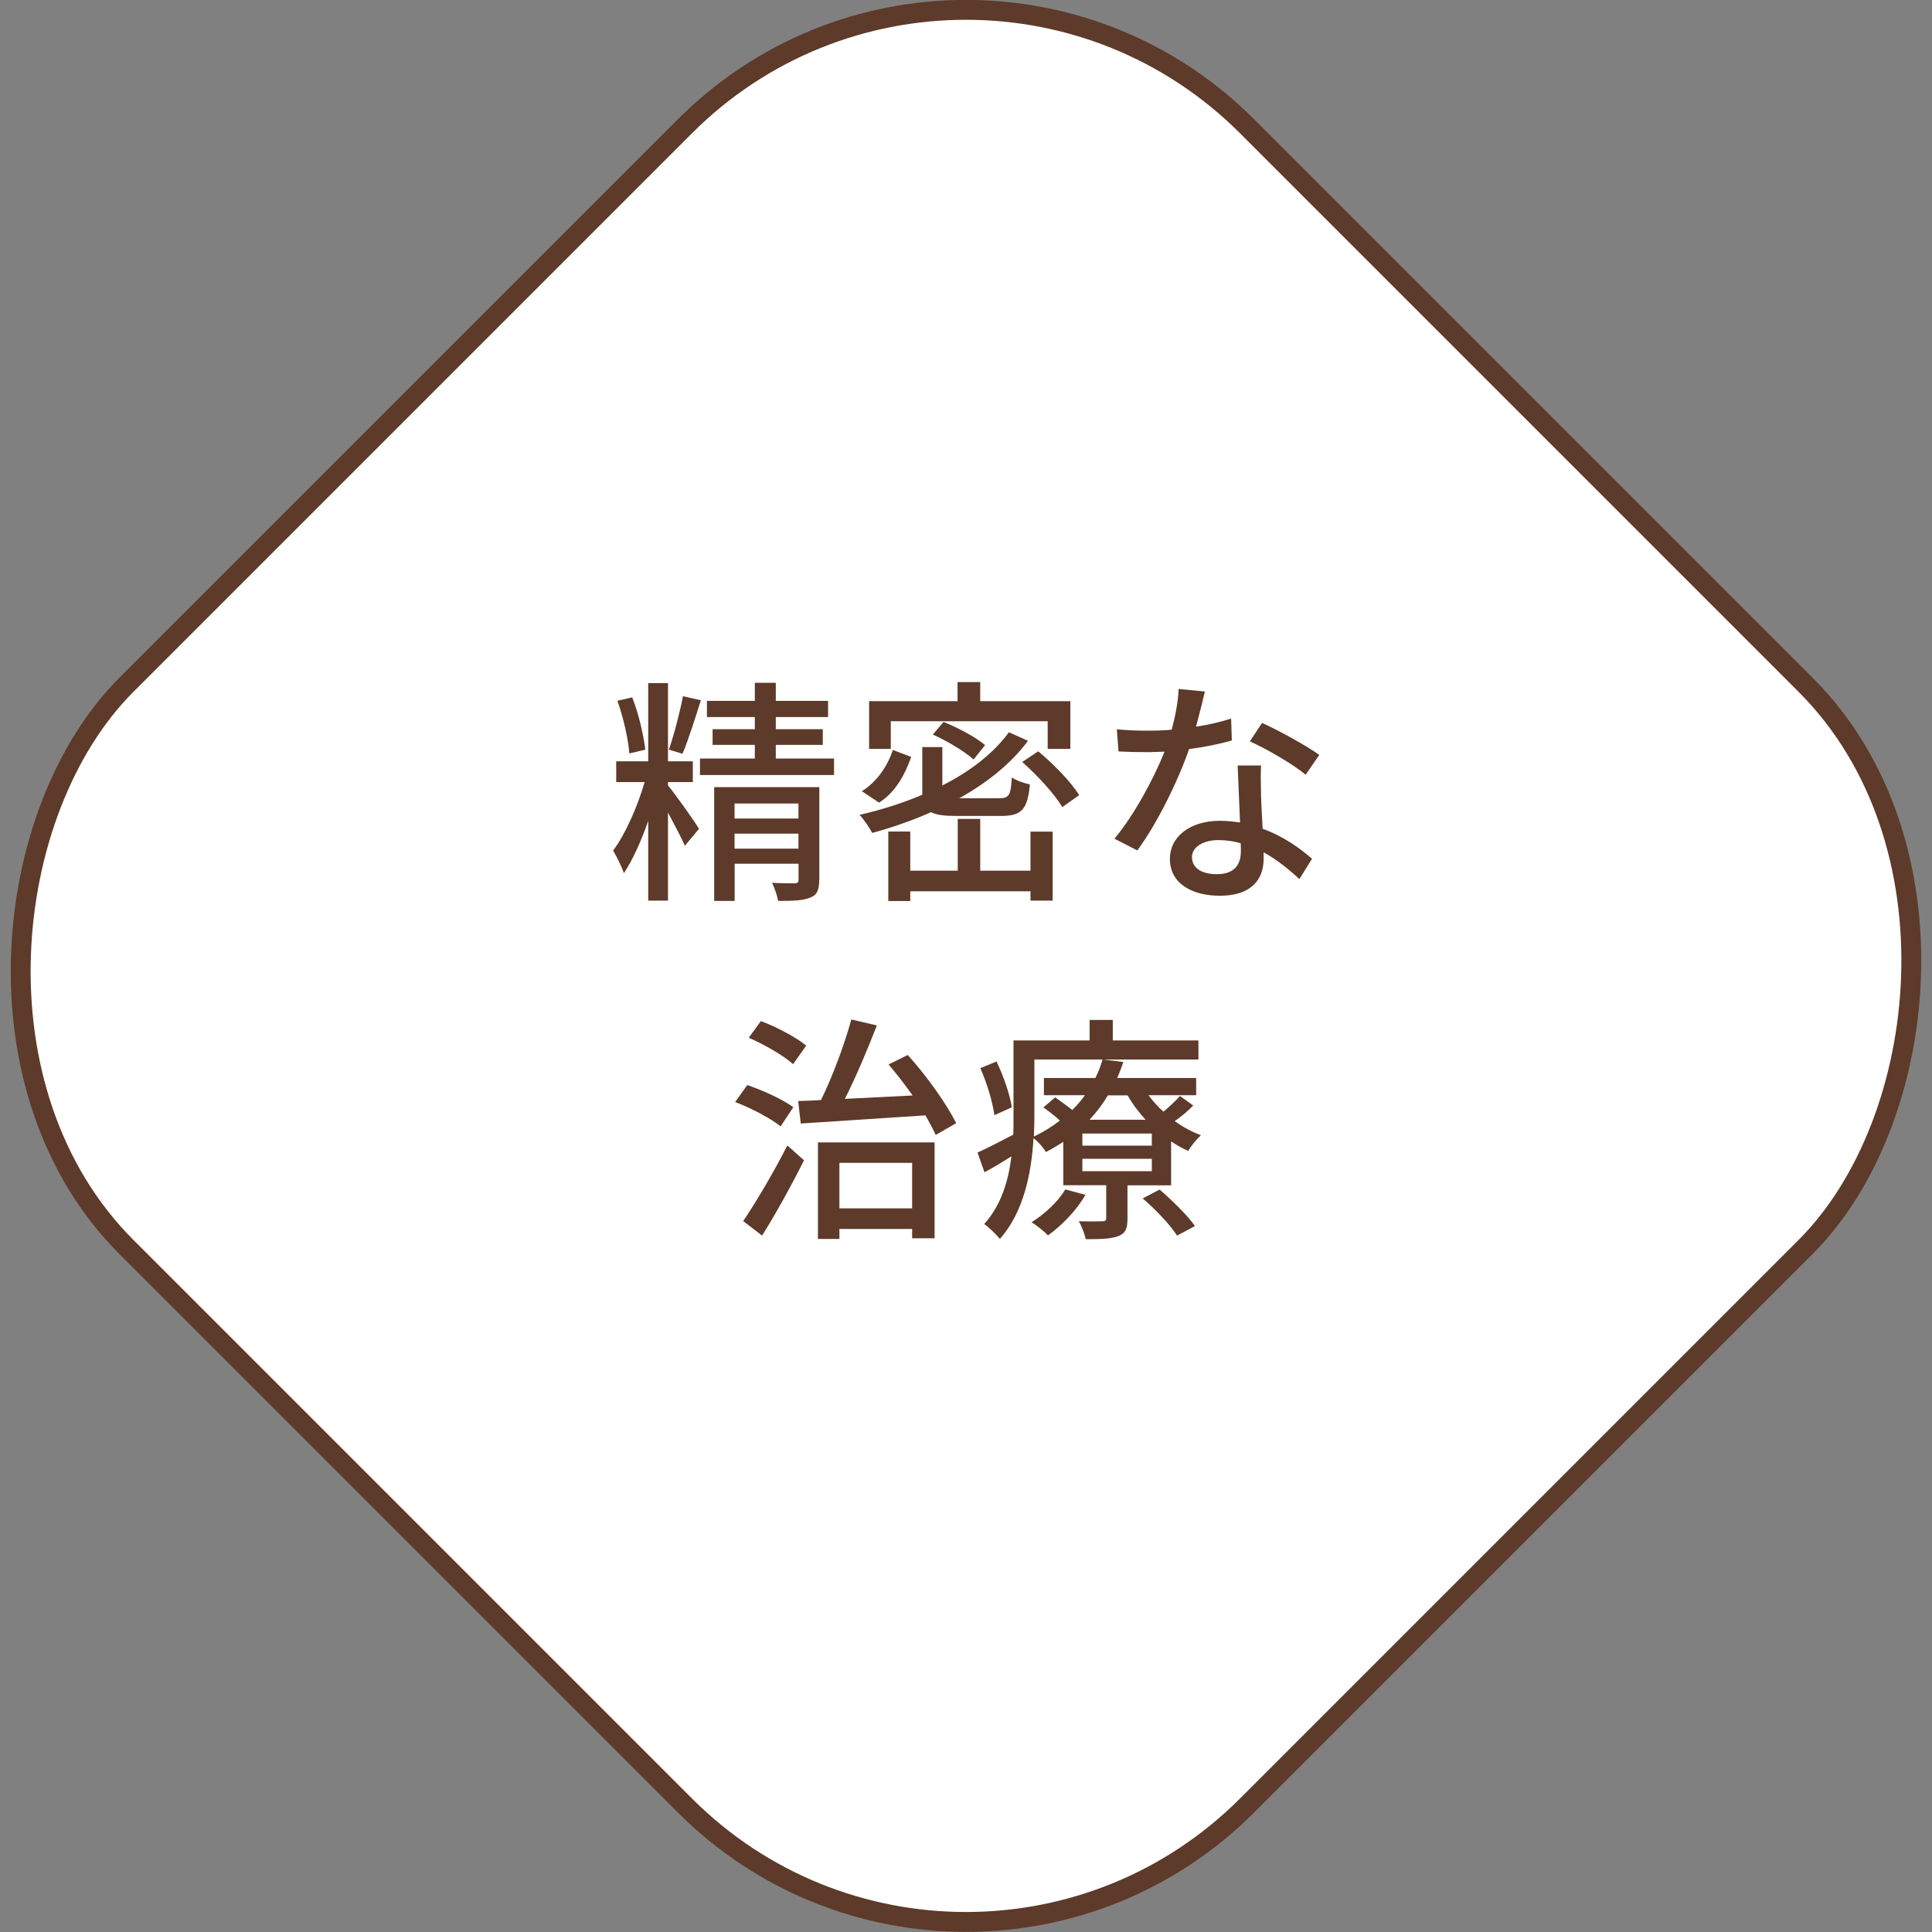
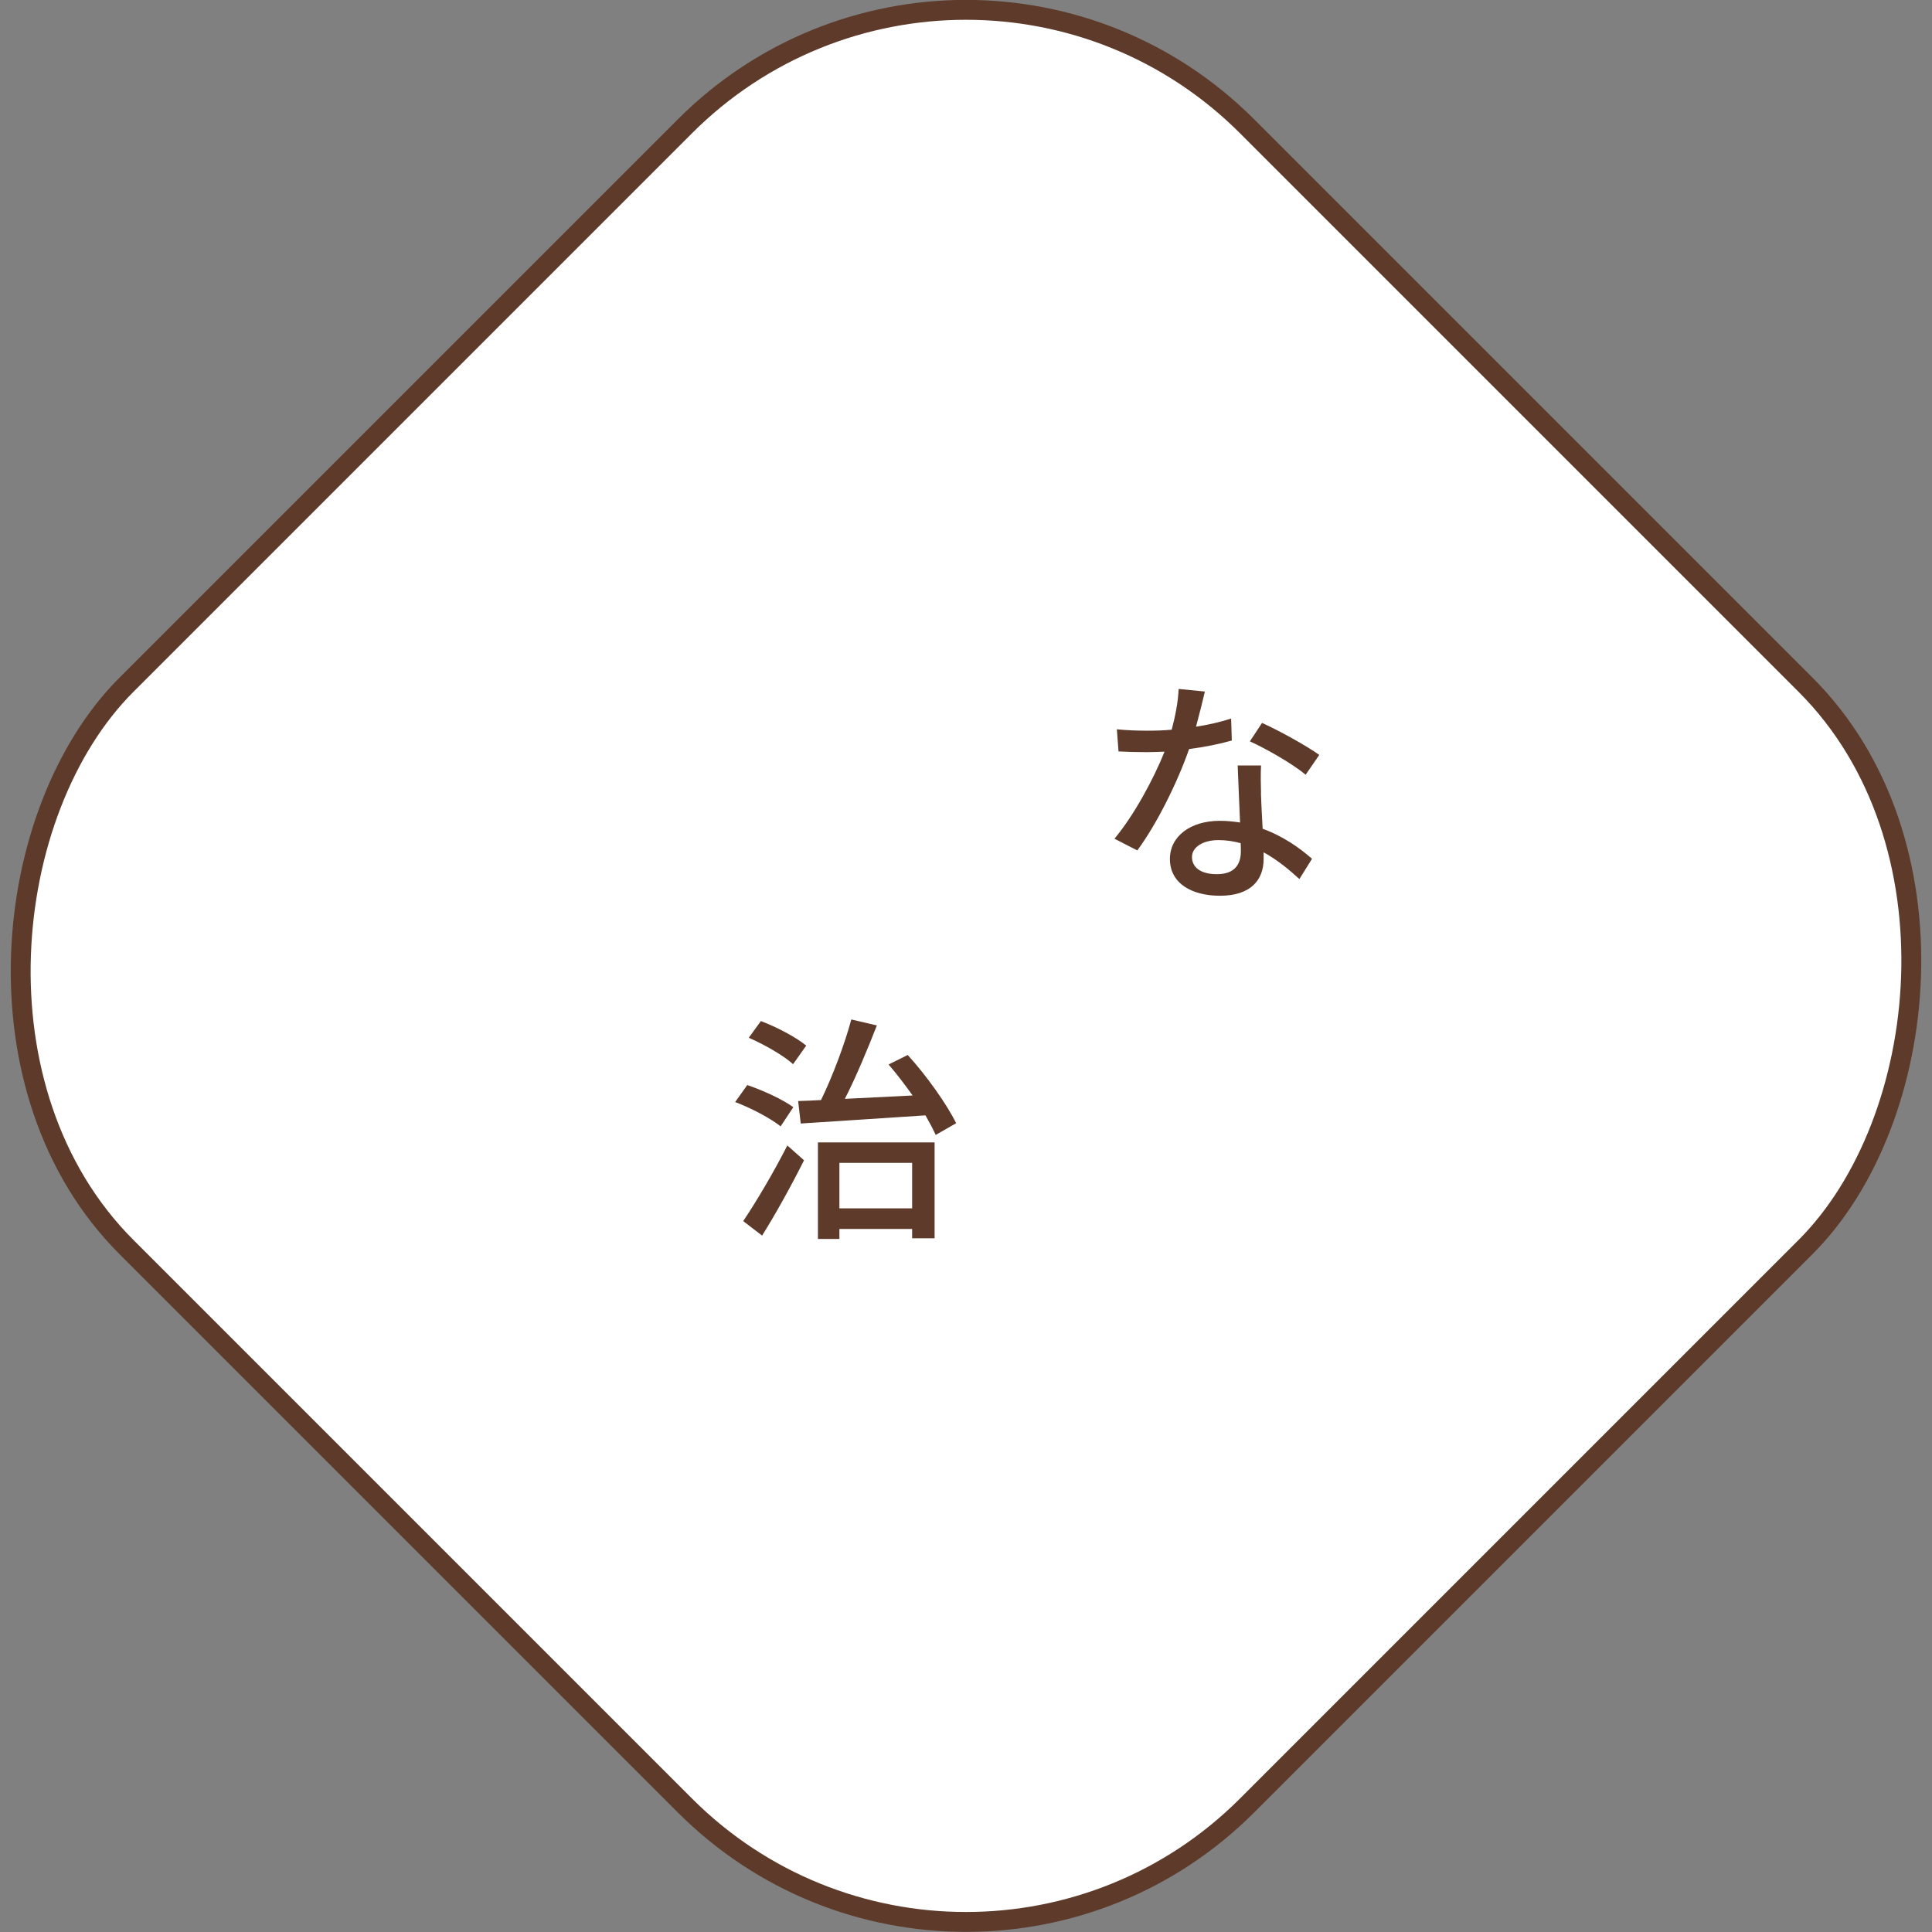
<svg xmlns="http://www.w3.org/2000/svg" id="_レイヤー_2" data-name="レイヤー_2" width="68.59mm" height="68.59mm" viewBox="0 0 194.42 194.42">
  <rect x="0" y="0" width="194.42" height="194.42" fill="#808080" stroke="none" />
  <defs>
    <style>
      .cls-1 {
        fill: #fff;
        stroke: #5d3a29;
        stroke-miterlimit: 10;
        stroke-width: 2px;
      }

      .cls-2 {
        fill: #5d3a29;
      }
    </style>
  </defs>
  <g id="_レイヤー_1-2" data-name="レイヤー_1">
    <rect class="cls-1" x="17.46" y="17.46" width="159.49" height="159.49" rx="40" ry="40" transform="translate(97.21 -40.27) rotate(45)" />
    <g>
-       <path class="cls-2" d="M67.22,79.04c.58.67,2.69,3.62,3.12,4.37l-1.42,1.7c-.34-.79-1.06-2.14-1.7-3.34v8.86h-1.99v-8.02c-.7,2.02-1.58,3.96-2.45,5.26-.22-.67-.72-1.66-1.08-2.28,1.22-1.61,2.47-4.46,3.17-6.89h-2.86v-2.09h3.22v-7.87h1.99v7.87h2.5v2.09h-2.5v.34ZM63.33,75.82c-.1-1.42-.6-3.62-1.2-5.3l1.49-.34c.65,1.63,1.15,3.82,1.32,5.26l-1.61.38ZM70.53,70.47c-.58,1.82-1.27,4.03-1.85,5.38l-1.37-.41c.5-1.42,1.1-3.74,1.42-5.38l1.8.41ZM83.93,76.33v1.66h-13.49v-1.66h5.52v-1.37h-4.25v-1.58h4.25v-1.22h-4.82v-1.63h4.82v-1.82h2.11v1.82h5.26v1.63h-5.26v1.22h4.73v1.58h-4.73v1.37h5.86ZM82.44,88.52c0,.98-.19,1.54-.89,1.8-.72.31-1.78.34-3.24.34-.1-.53-.36-1.32-.62-1.82.98.05,1.99.05,2.26.05.31,0,.41-.1.41-.36v-1.61h-6.43v3.74h-2.06v-11.45h10.58v9.31ZM73.92,80.86v1.51h6.43v-1.51h-6.43ZM80.35,85.4v-1.51h-6.43v1.51h6.43Z" />
-       <path class="cls-2" d="M96.17,82.11c-1.15,0-1.94-.1-2.47-.38-1.9.84-3.91,1.54-5.93,2.09-.24-.48-.86-1.39-1.27-1.82,2.18-.5,4.34-1.18,6.31-2.02v-4.8h2.02v3.86c2.76-1.39,5.11-3.19,6.7-5.35l1.92.86c-1.75,2.35-4.18,4.25-6.91,5.78h3.98c1.03,0,1.2-.29,1.3-2.09.46.31,1.27.58,1.82.7-.24,2.54-.84,3.17-2.9,3.17h-4.56ZM91.7,76.16c-.62,1.75-1.56,3.55-3.24,4.61l-1.73-1.15c1.54-.96,2.59-2.54,3.12-4.15l1.85.7ZM89.64,75.36h-2.18v-4.8h8.9v-1.92h2.28v1.92h9.07v4.8h-2.28v-2.78h-15.79v2.78ZM103.7,83.69h2.23v6.94h-2.23v-.94h-12.1v.98h-2.21v-6.99h2.21v3.94h4.78v-5.21h2.26v5.21h5.06v-3.94ZM97.97,76.42c-.89-.79-2.64-1.85-4.1-2.5l1.08-1.27c1.44.58,3.26,1.54,4.18,2.33l-1.15,1.44ZM104.47,75.6c1.54,1.27,3.34,3.12,4.13,4.42l-1.7,1.2c-.74-1.27-2.5-3.19-4.03-4.54l1.61-1.08Z" />
      <path class="cls-2" d="M120.36,73.13c1.22-.19,2.42-.46,3.53-.82l.07,2.21c-1.2.34-2.69.65-4.3.86-1.18,3.38-3.26,7.56-5.21,10.2l-2.3-1.18c1.97-2.35,3.96-6.05,5.04-8.76-.6.02-1.18.05-1.75.05-.91,0-1.92-.02-2.88-.07l-.17-2.23c.94.1,2.09.14,3.05.14.79,0,1.63-.02,2.47-.1.36-1.34.65-2.83.7-4.1l2.64.26c-.19.84-.53,2.18-.89,3.53ZM126.89,79.85c.02.79.1,2.18.17,3.55,2.06.74,3.74,1.94,4.97,3.02l-1.27,2.04c-.94-.86-2.16-1.9-3.6-2.69v.67c0,2.04-1.22,3.7-4.39,3.7-2.78,0-5.04-1.2-5.04-3.7,0-2.26,2.04-3.84,5.02-3.84.72,0,1.39.07,2.04.17-.07-1.9-.19-4.15-.24-5.74h2.35c-.05,1.01-.02,1.85,0,2.81ZM122.45,87.97c1.82,0,2.42-1.01,2.42-2.3,0-.21,0-.5-.02-.82-.7-.19-1.44-.31-2.23-.31-1.58,0-2.67.72-2.67,1.7,0,1.03.86,1.73,2.5,1.73ZM125.78,74.6l1.22-1.85c1.73.77,4.56,2.35,5.76,3.22l-1.37,1.99c-1.32-1.1-3.98-2.62-5.62-3.36Z" />
      <path class="cls-2" d="M78.56,113.35c-.98-.79-2.98-1.85-4.58-2.45l1.22-1.71c1.56.53,3.6,1.46,4.63,2.23l-1.27,1.92ZM74.79,122.88c1.25-1.85,3.05-4.87,4.44-7.61l1.68,1.49c-1.25,2.5-2.81,5.33-4.22,7.58l-1.9-1.46ZM79.81,107.09c-.94-.86-2.88-1.97-4.46-2.66l1.22-1.68c1.58.6,3.55,1.63,4.56,2.47l-1.32,1.87ZM91.35,106.17c1.92,2.11,3.94,4.97,4.87,6.86l-2.06,1.18c-.26-.58-.62-1.25-1.03-1.97-4.56.31-9.26.6-12.55.82l-.26-2.26c.7-.02,1.46-.05,2.3-.1,1.15-2.35,2.38-5.62,3.05-8.11l2.57.6c-.94,2.42-2.11,5.21-3.22,7.39,2.14-.1,4.46-.22,6.82-.34-.77-1.08-1.61-2.18-2.42-3.12l1.94-.96ZM82.31,114.96h11.74v9.65h-2.26v-.94h-7.32v1.01h-2.16v-9.72ZM84.47,117.02v4.58h7.32v-4.58h-7.32Z" />
-       <path class="cls-2" d="M120.06,111.26c-.55.58-1.22,1.13-1.85,1.56.84.6,1.73,1.08,2.64,1.42-.41.38-1.01,1.08-1.27,1.58-.6-.26-1.18-.58-1.73-.96v4.42h-4.39v3.36c0,.98-.19,1.46-.91,1.75-.77.29-1.78.31-3.29.31-.12-.55-.41-1.32-.7-1.8,1.03.02,2.04.02,2.35,0,.31,0,.41-.07.41-.34v-3.29h-4.32v-4.37c-.55.36-1.13.72-1.75,1.03-.26-.46-.79-1.06-1.25-1.39-.19,3.41-.96,7.42-3.38,10.13-.34-.41-1.15-1.22-1.58-1.49,1.73-1.92,2.45-4.39,2.74-6.82-.91.58-1.82,1.13-2.71,1.61l-.7-1.99c.94-.41,2.21-1.08,3.6-1.8.02-.62.02-1.22.02-1.8v-7.68h7.66v-2.06h2.33v2.06h8.62v1.92h-16.51v5.76c0,.62-.02,1.3-.05,1.99.98-.46,1.85-1.01,2.62-1.61-.5-.46-1.13-.94-1.66-1.32l1.18-1.01c.53.36,1.18.84,1.73,1.27.48-.48.91-.98,1.27-1.49h-4.13v-1.73h5.18c.31-.62.55-1.25.72-1.87l2.09.26c-.17.53-.38,1.08-.62,1.61h7.95v1.73h-4.8c.43.58.94,1.15,1.51,1.66.6-.5,1.27-1.13,1.66-1.58l1.34.96ZM100.07,112.22c-.17-1.25-.74-3.22-1.42-4.73l1.63-.67c.72,1.49,1.37,3.41,1.54,4.61l-1.75.79ZM109.23,120.24c-.89,1.56-2.4,3.1-3.77,4.08-.36-.38-1.15-1.03-1.66-1.32,1.34-.84,2.66-2.06,3.41-3.31l2.02.55ZM115.91,114.07h-6.99v1.22h6.99v-1.22ZM115.91,116.61h-6.99v1.25h6.99v-1.25ZM111.49,110.23c-.5.84-1.13,1.68-1.85,2.45h5.64c-.7-.77-1.32-1.58-1.8-2.45h-1.99ZM116.7,119.71c1.27,1.1,2.83,2.62,3.55,3.67l-1.8.96c-.65-1.03-2.16-2.64-3.46-3.74l1.7-.89Z" />
    </g>
  </g>
</svg>